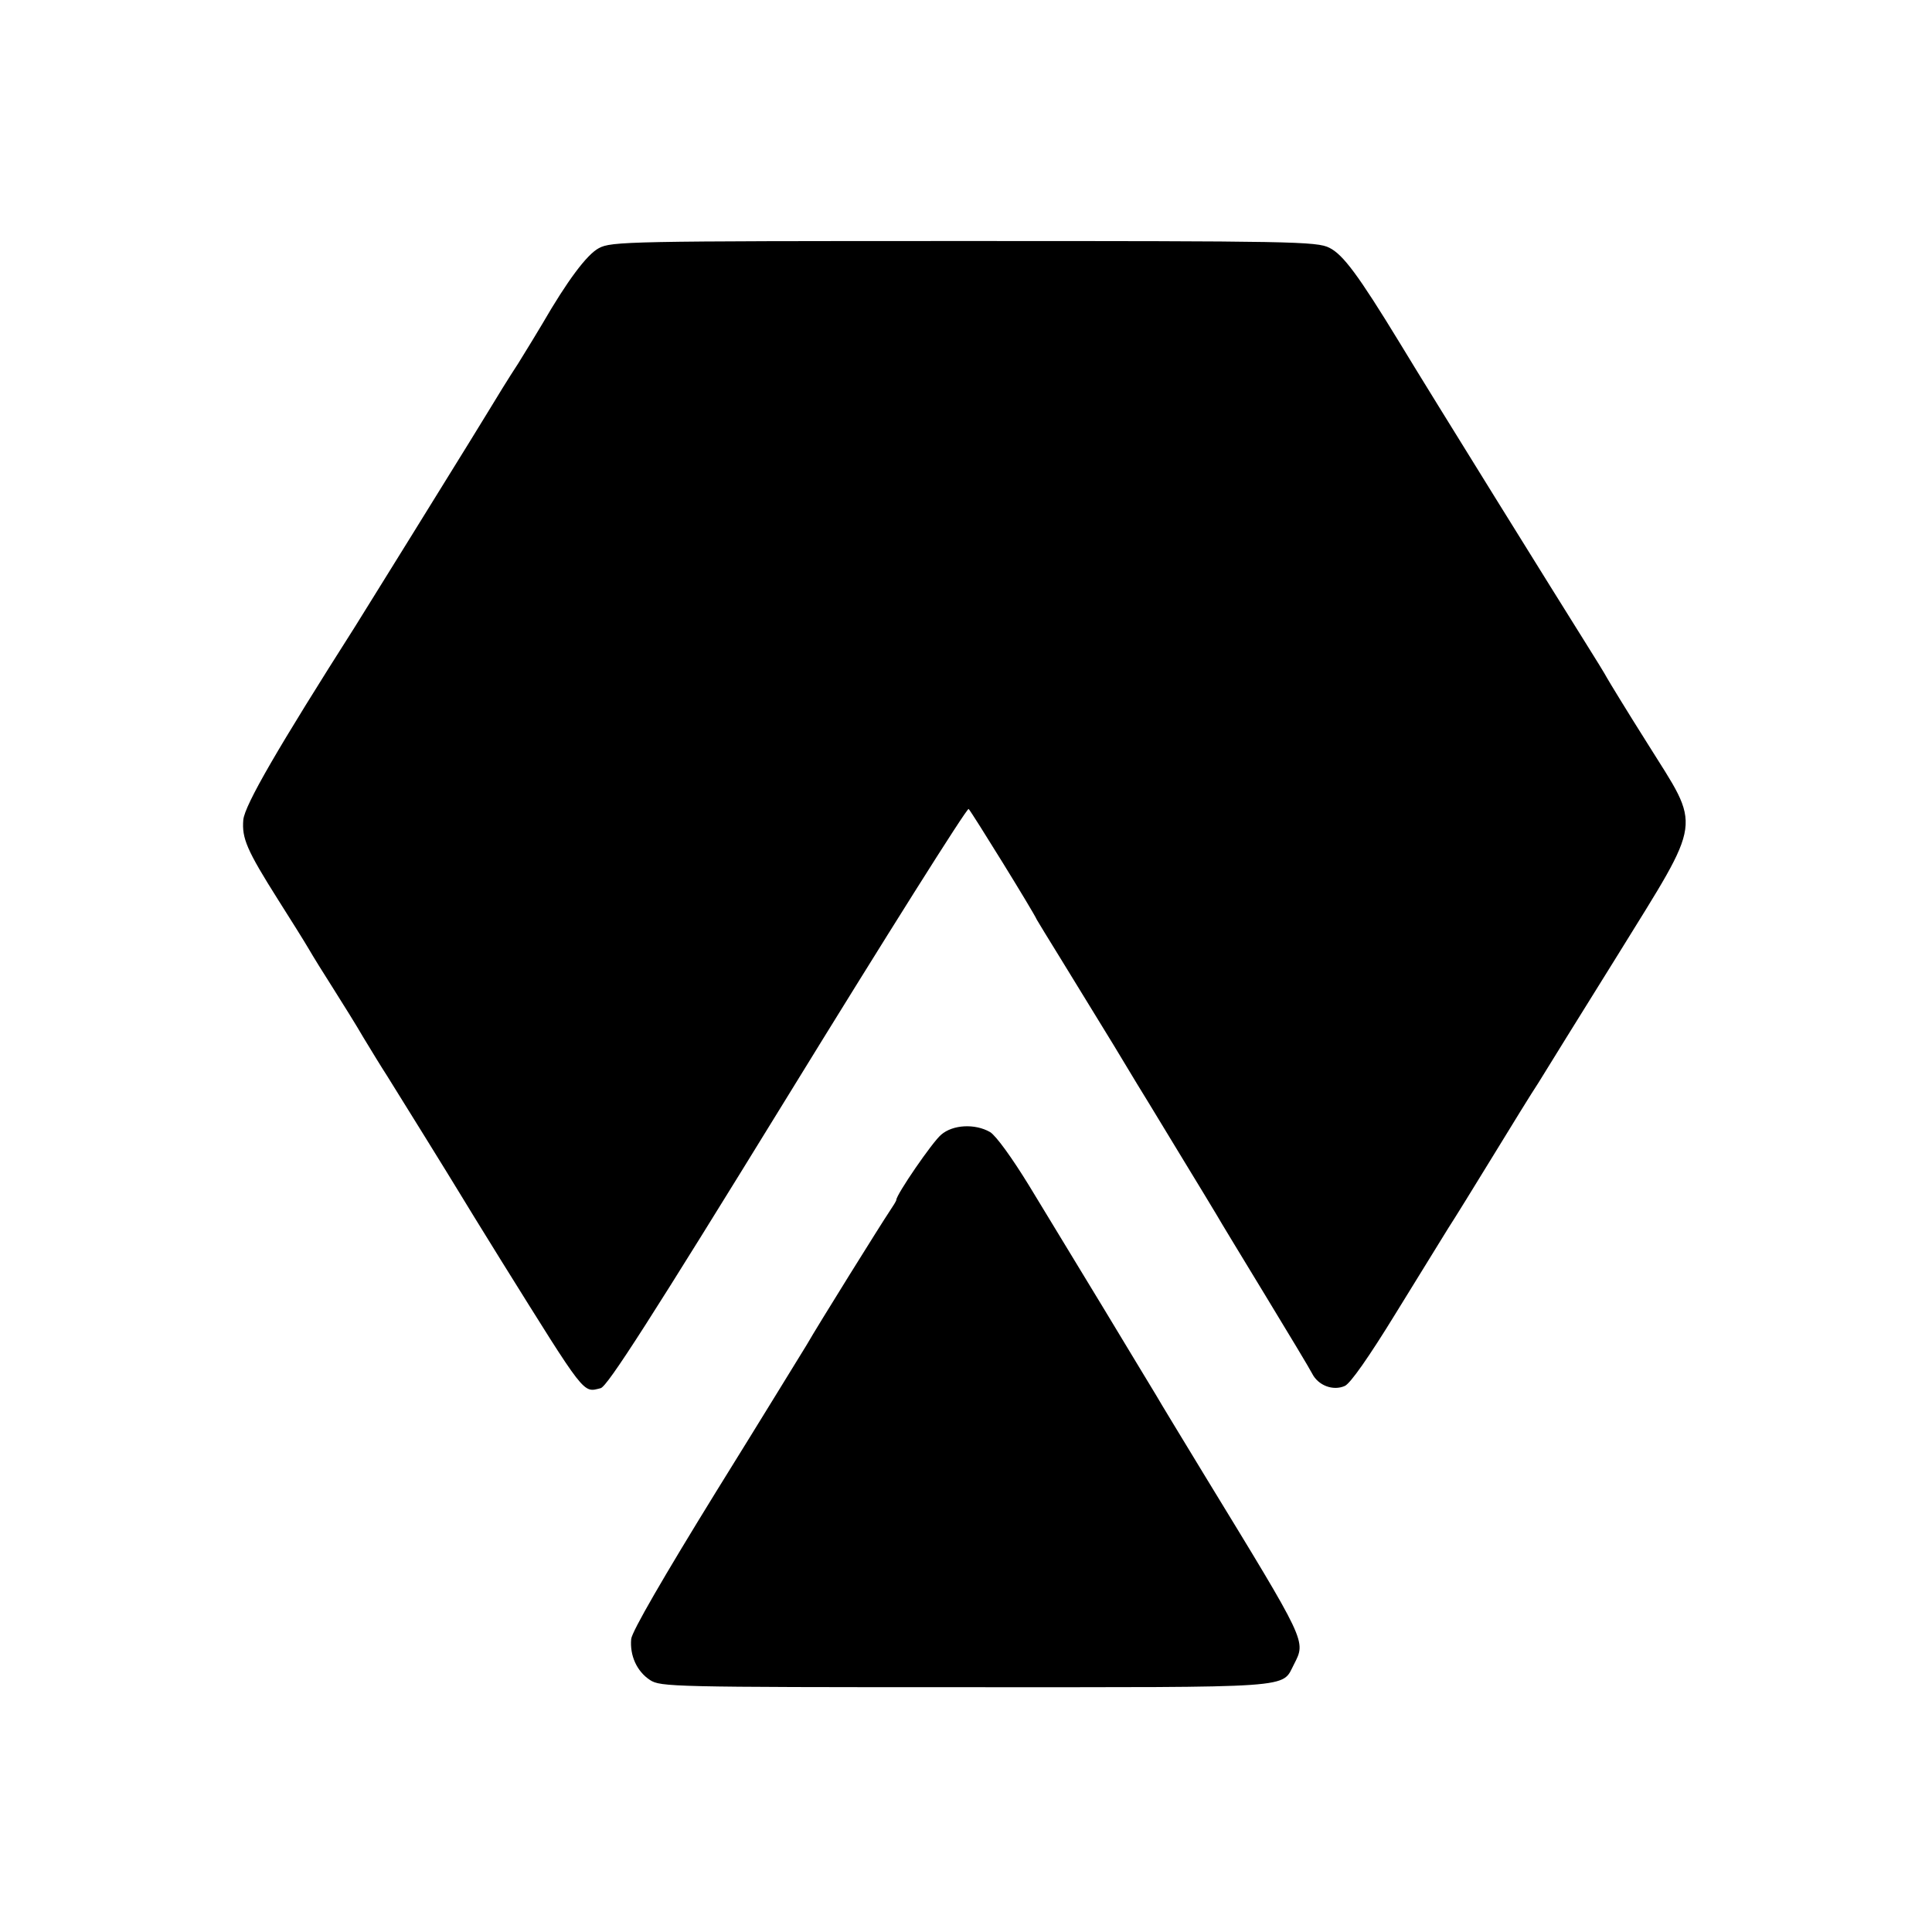
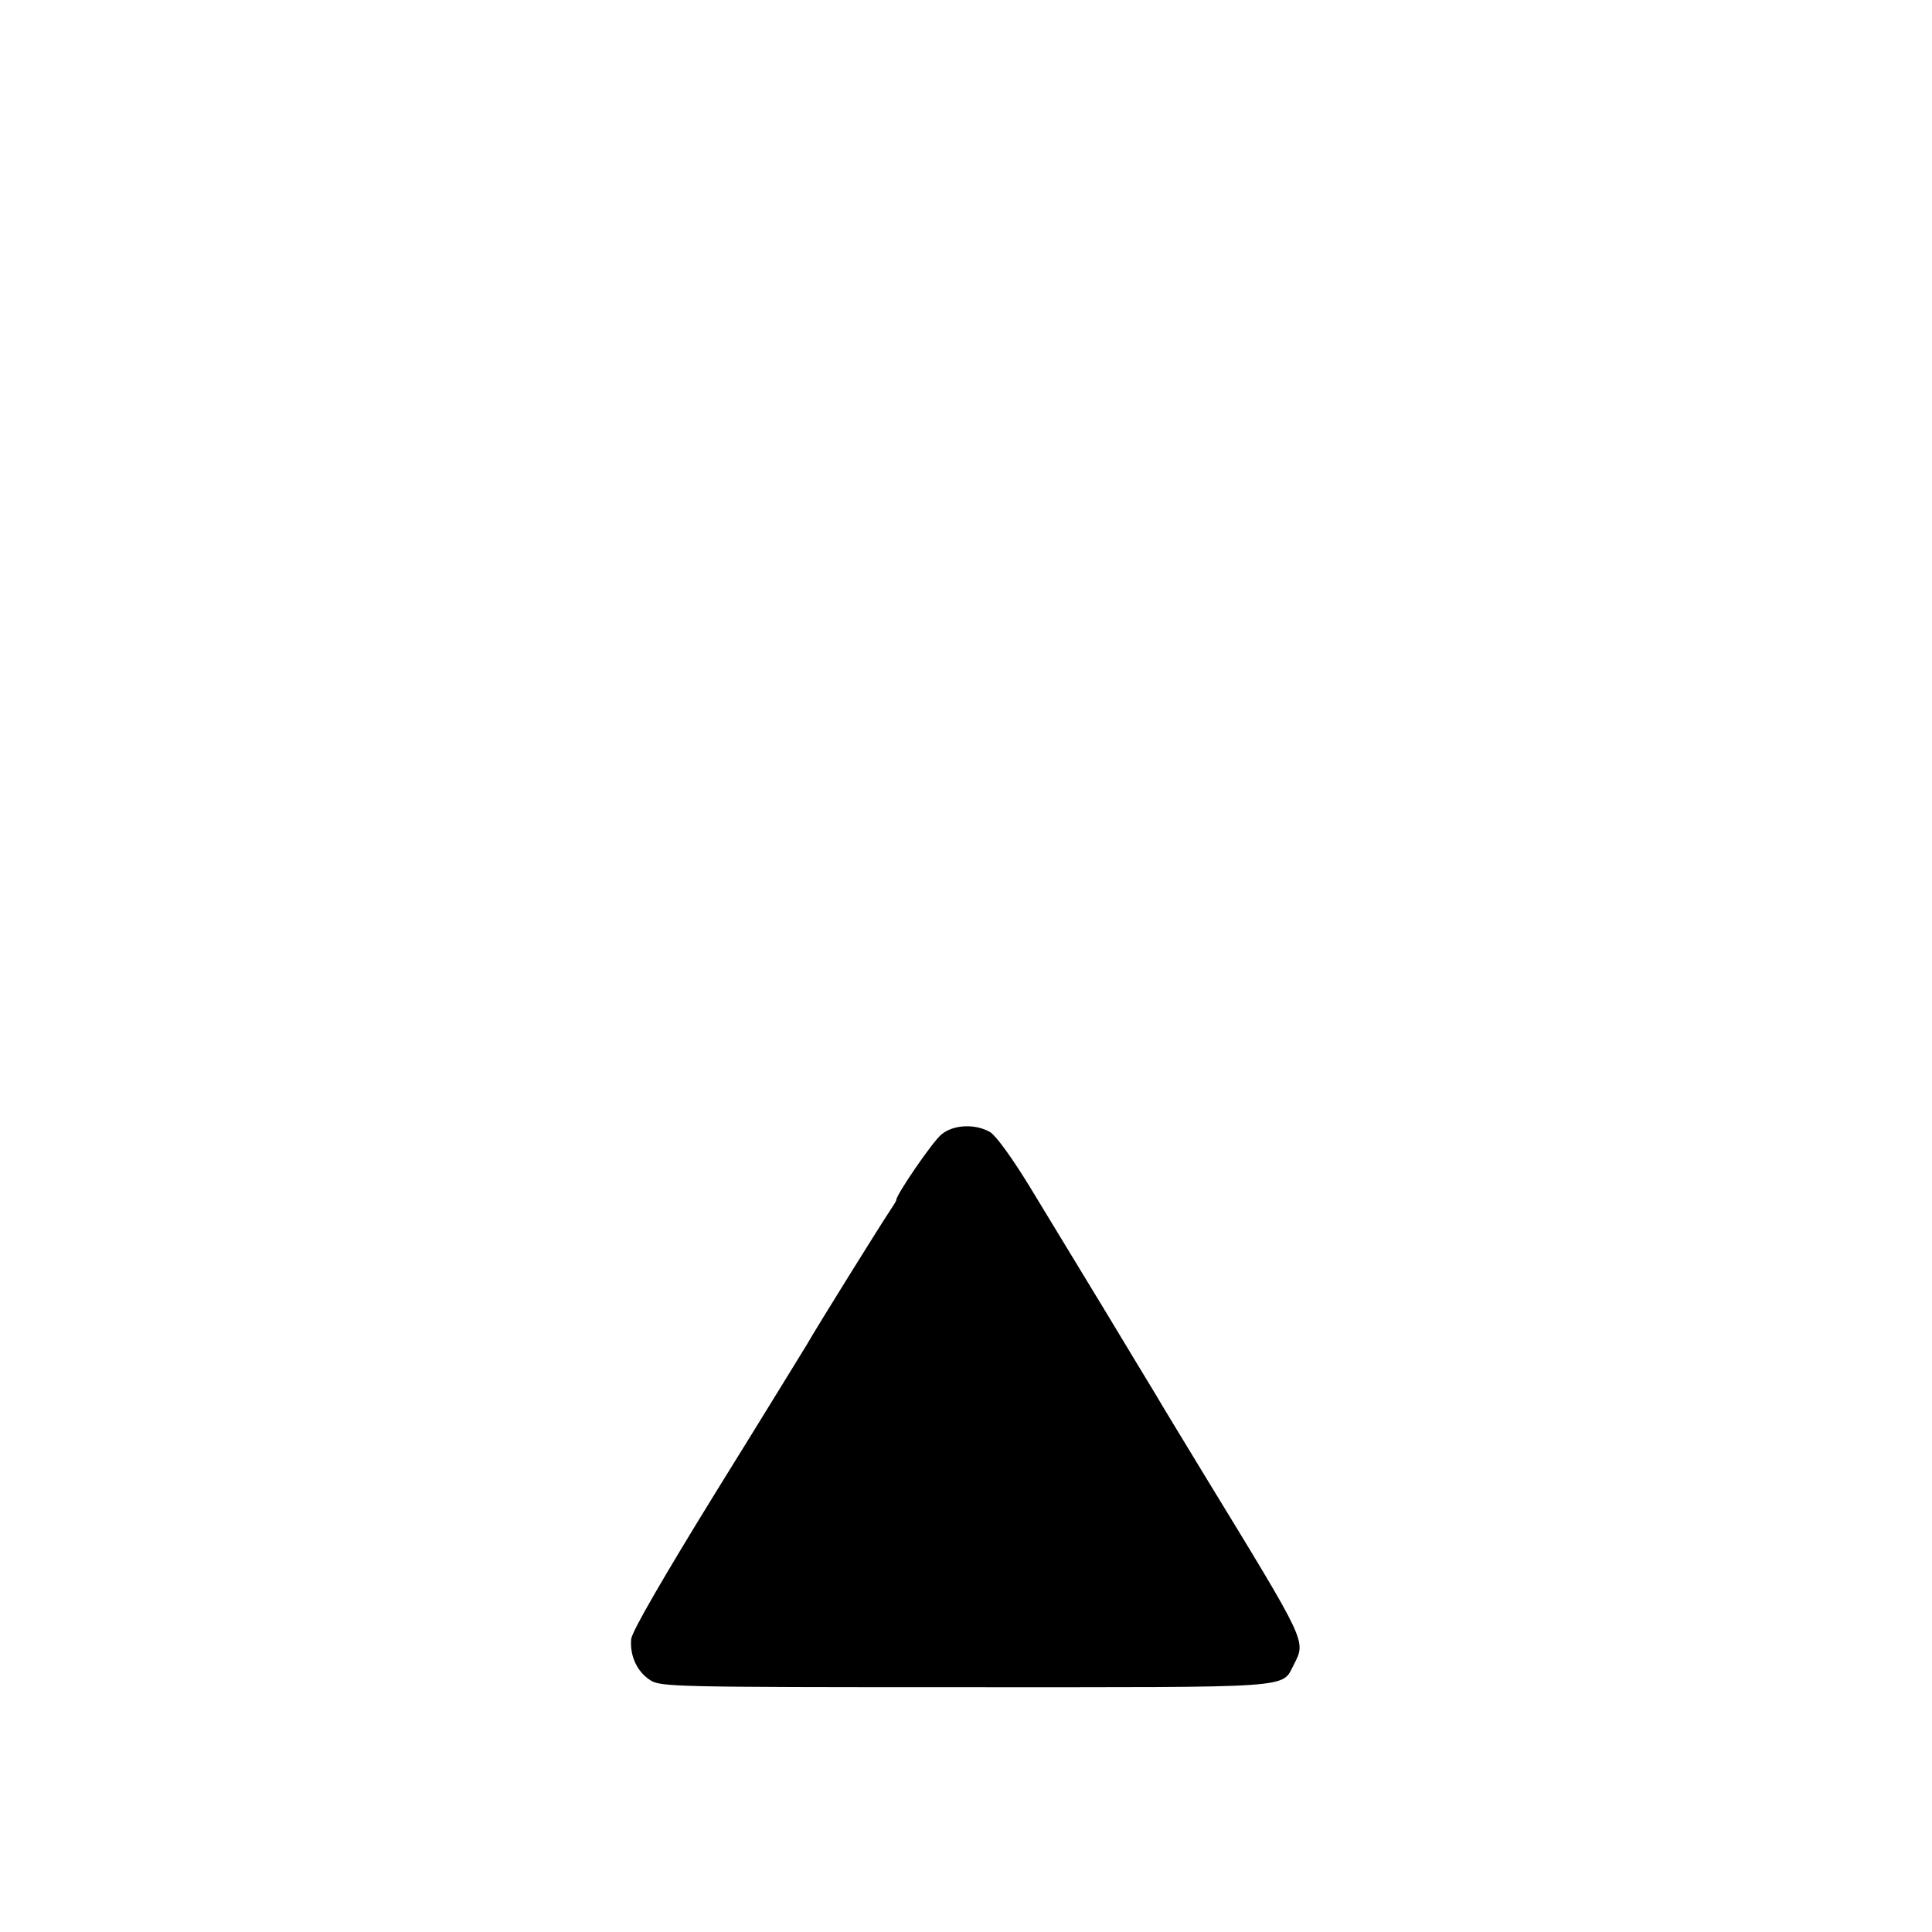
<svg xmlns="http://www.w3.org/2000/svg" version="1.0" width="513pt" height="513pt" viewBox="0 0 513 513" preserveAspectRatio="xMidYMid meet">
  <g transform="translate(0,513) scale(0.1,-0.1)" fill="#000000" stroke="none">
-     <path d="M1590 4471 c-32 -17 -84 -87 -150 -201 -11 -19 -40 -66 -64 -105 -25 -38 -60 -95 -78 -125 -38 -62 -31 -51 -202 -327 -71 -114 -140 -226 -154 -248 -203 -319 -292 -472 -296 -512 -4 -49 9 -80 93 -213 33 -52 70 -111 81 -130 11 -19 40 -66 65 -105 24 -38 61 -97 80 -130 20 -33 48 -79 63 -102 35 -56 172 -277 193 -312 9 -15 58 -95 109 -177 227 -364 217 -352 265 -340 18 5 131 181 497 776 260 423 476 766 480 762 8 -8 172 -273 181 -294 4 -7 32 -53 63 -103 30 -49 94 -153 141 -230 46 -77 89 -147 94 -155 5 -8 43 -71 85 -140 42 -69 84 -138 94 -155 9 -16 68 -113 130 -215 62 -102 118 -195 124 -207 16 -32 56 -47 87 -33 15 7 64 77 134 191 61 99 124 201 140 227 17 26 70 112 119 192 49 80 103 168 121 195 17 28 112 181 211 340 228 369 222 331 79 560 -55 87 -103 166 -108 175 -4 8 -31 52 -60 98 -61 97 -406 652 -490 791 -111 182 -151 235 -187 253 -33 17 -100 18 -970 18 -892 0 -937 -1 -970 -19z" />
    <path d="M2499 2117 c-23 -19 -119 -159 -119 -173 0 -3 -9 -17 -19 -32 -19 -28 -190 -302 -219 -353 -10 -16 -117 -191 -240 -389 -140 -227 -224 -372 -226 -392 -4 -44 15 -86 50 -109 28 -18 57 -19 837 -19 890 0 839 -4 873 61 32 63 35 55 -236 499 -62 102 -121 199 -130 215 -10 17 -73 120 -139 230 -67 110 -156 257 -198 326 -46 75 -88 133 -104 143 -40 23 -99 20 -130 -7z" />
  </g>
</svg>